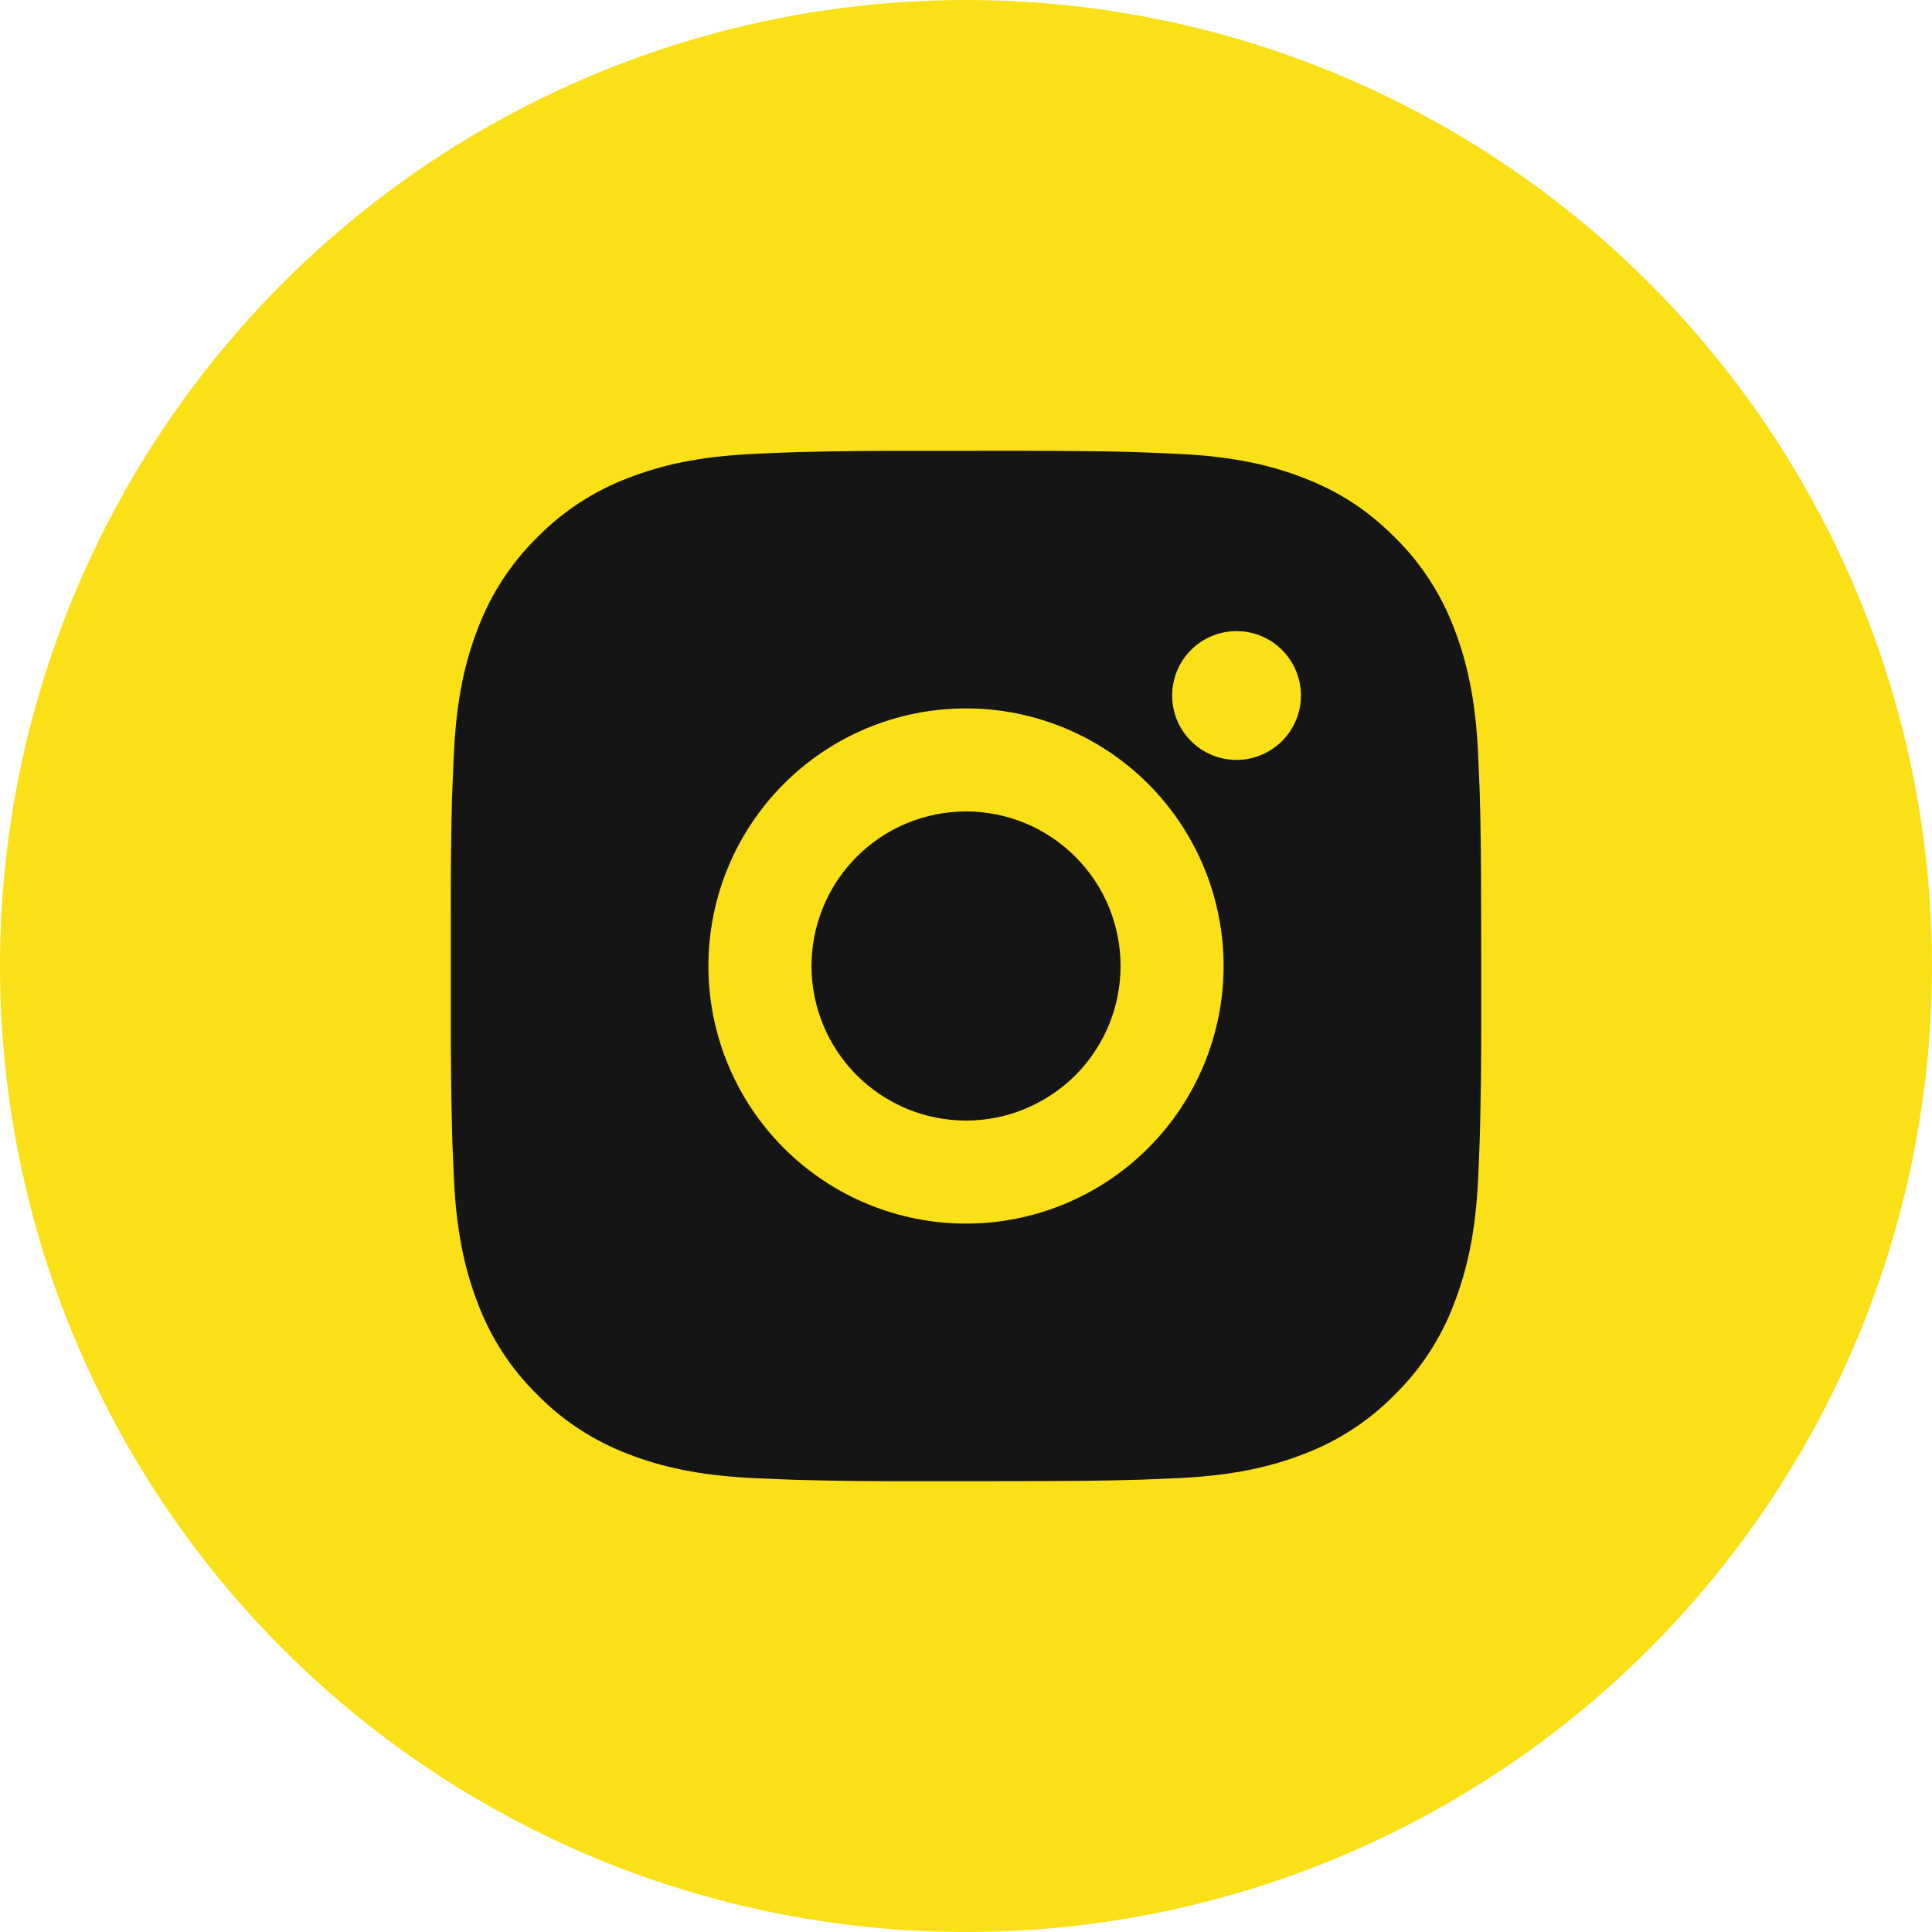
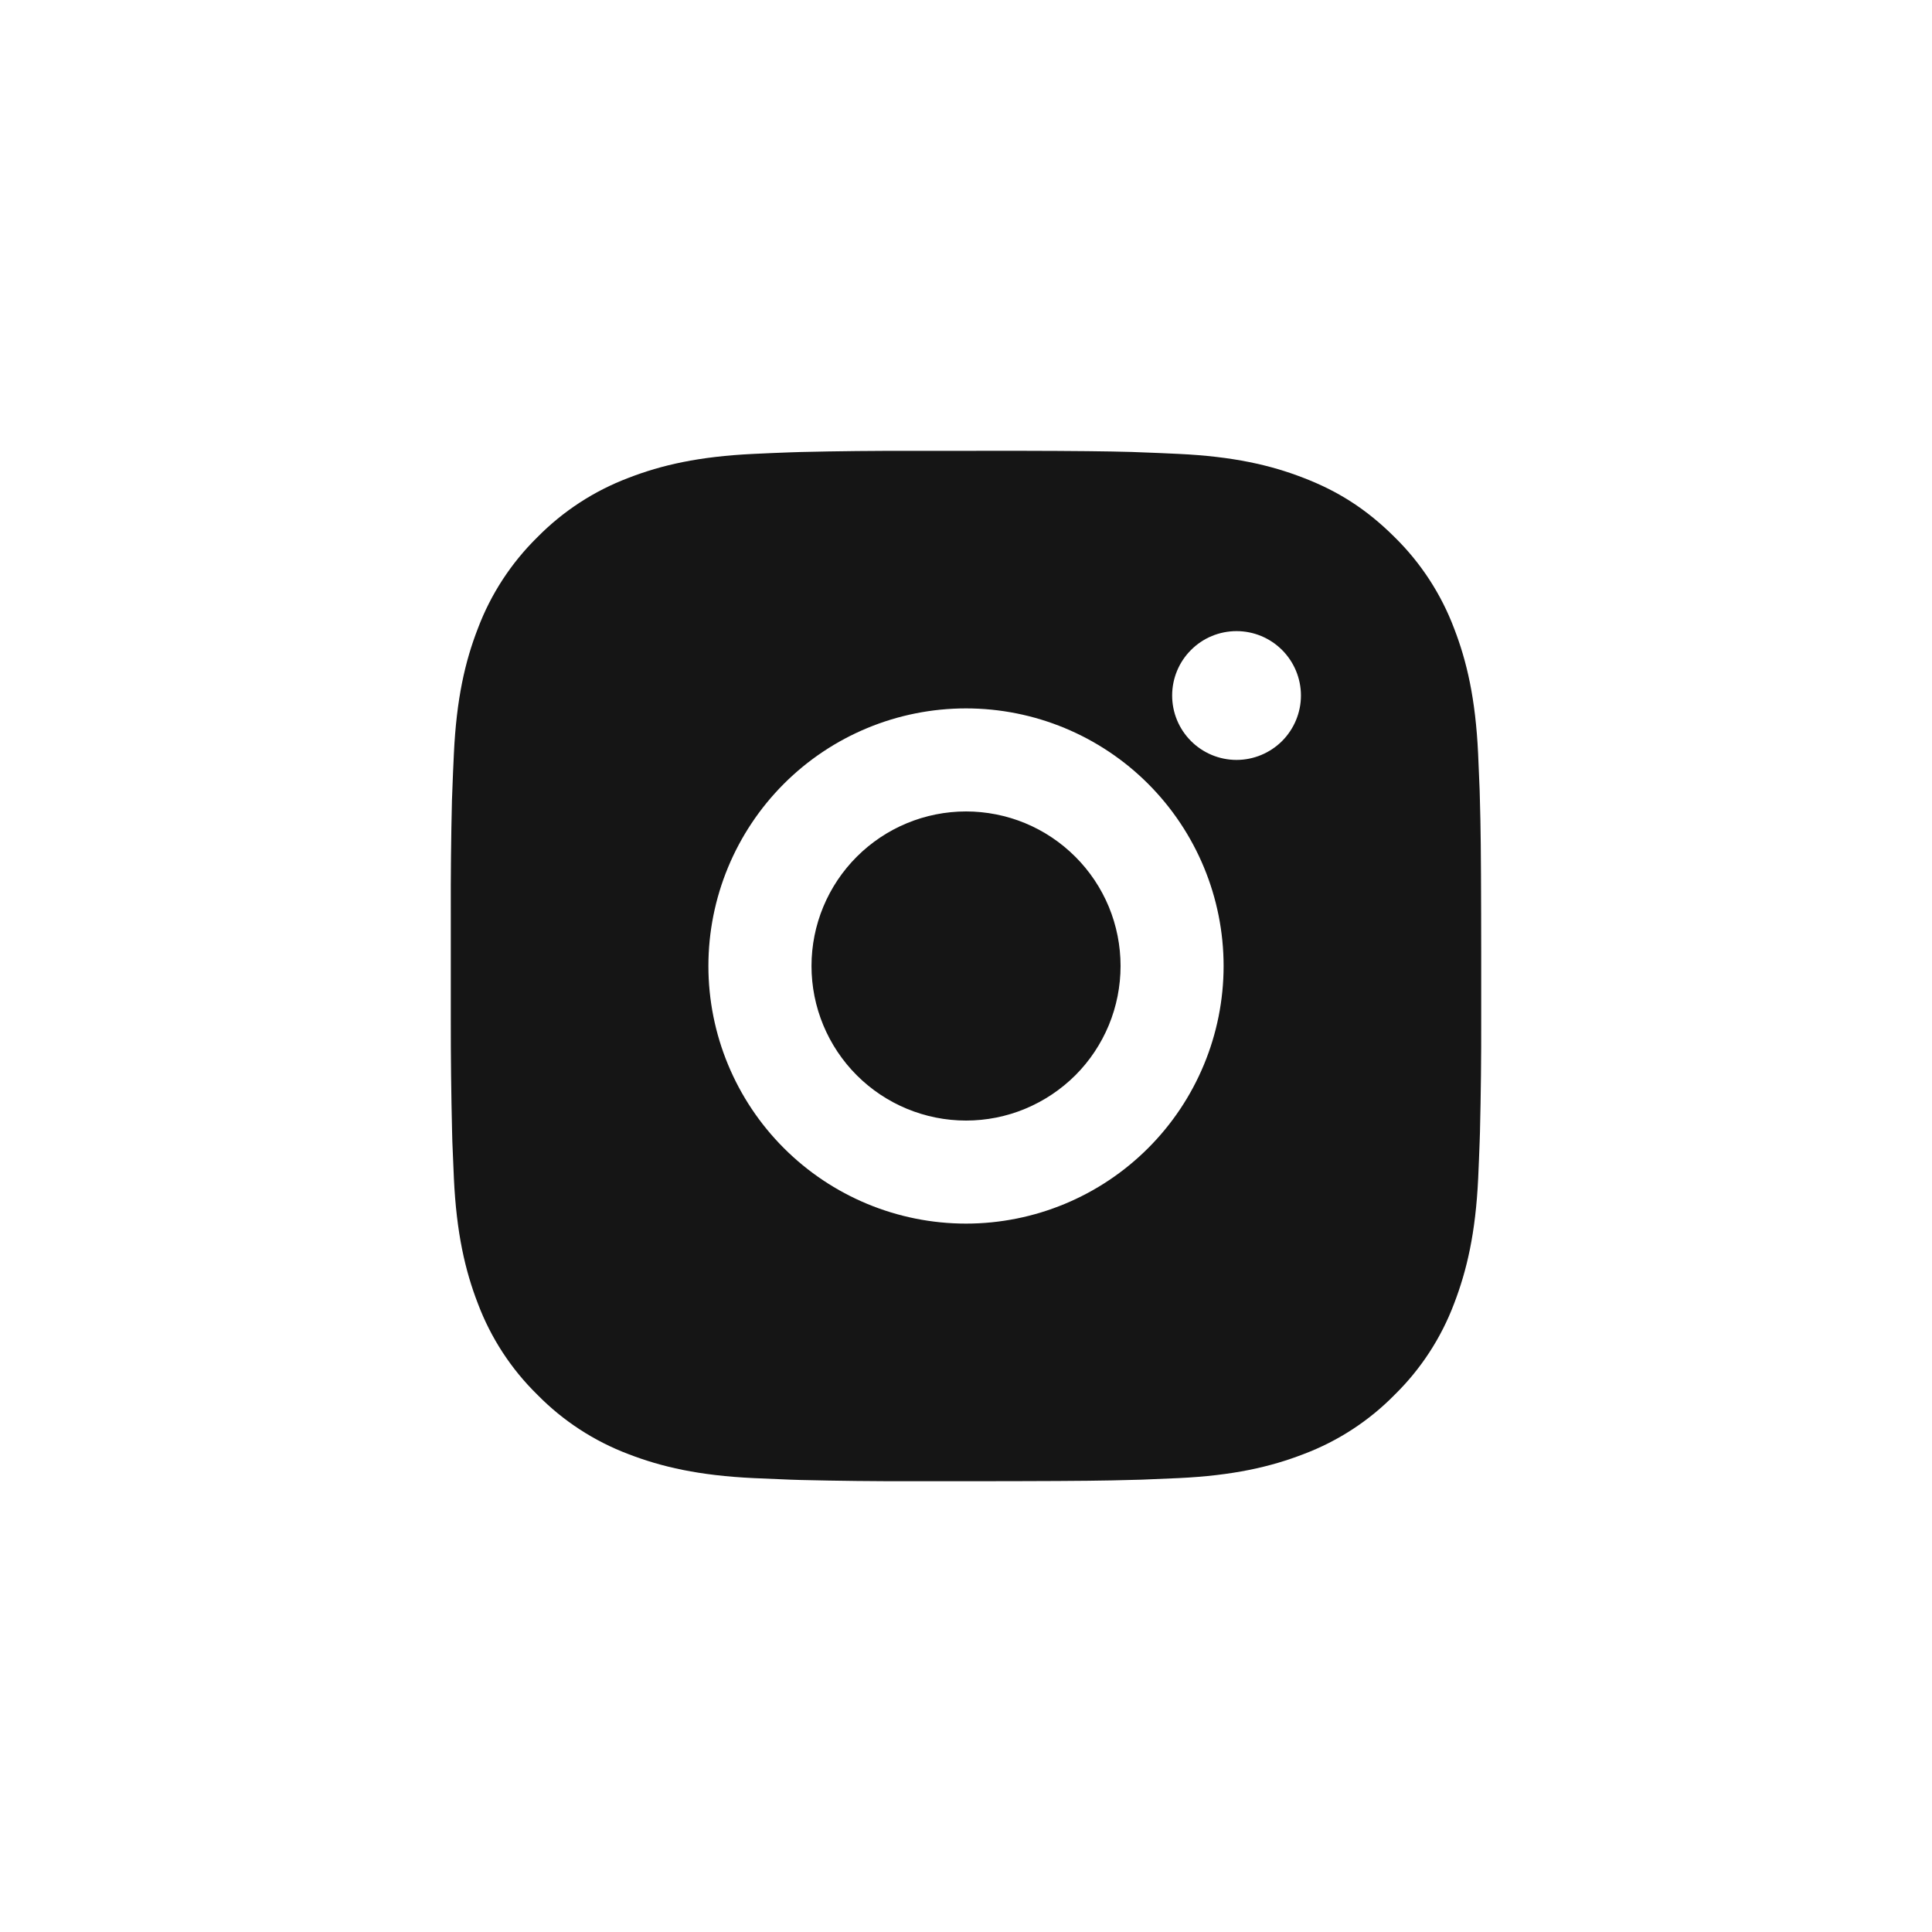
<svg xmlns="http://www.w3.org/2000/svg" width="30" height="30" viewBox="0 0 30 30" fill="none">
-   <circle cx="15" cy="15" r="15" fill="#F9E017" />
  <path d="M15.822 7C16.722 7.002 17.179 7.007 17.573 7.018L17.729 7.024C17.908 7.03 18.085 7.038 18.298 7.048C19.149 7.088 19.73 7.222 20.24 7.42C20.768 7.623 21.212 7.898 21.657 8.342C22.064 8.742 22.379 9.226 22.58 9.76C22.777 10.27 22.912 10.85 22.952 11.702C22.961 11.915 22.969 12.092 22.976 12.272L22.98 12.427C22.992 12.821 22.997 13.277 22.999 14.177L23 14.774V15.822C23.002 16.406 22.995 16.989 22.981 17.573L22.976 17.728C22.97 17.908 22.962 18.084 22.953 18.297C22.913 19.149 22.776 19.729 22.58 20.24C22.379 20.774 22.064 21.258 21.657 21.657C21.258 22.064 20.774 22.379 20.24 22.58C19.73 22.777 19.149 22.912 18.298 22.952L17.729 22.976L17.573 22.98C17.179 22.992 16.722 22.997 15.822 22.999L15.226 23H14.178C13.595 23.002 13.011 22.995 12.427 22.981L12.272 22.976C12.082 22.969 11.892 22.961 11.703 22.952C10.851 22.912 10.271 22.777 9.76 22.58C9.227 22.379 8.743 22.064 8.344 21.657C7.936 21.258 7.621 20.774 7.42 20.24C7.223 19.73 7.088 19.149 7.048 18.297L7.024 17.728L7.02 17.573C7.006 16.989 6.999 16.406 7 15.822V14.177C6.998 13.594 7.004 13.01 7.018 12.427L7.024 12.272C7.03 12.092 7.038 11.915 7.048 11.702C7.088 10.85 7.222 10.27 7.42 9.76C7.621 9.226 7.937 8.742 8.344 8.342C8.744 7.936 9.227 7.621 9.76 7.42C10.271 7.222 10.851 7.088 11.703 7.048C11.915 7.038 12.093 7.03 12.272 7.024L12.427 7.019C13.011 7.005 13.594 6.999 14.178 7.001L15.822 7ZM15 11C13.939 11 12.922 11.421 12.172 12.171C11.422 12.922 11 13.939 11 15C11 16.061 11.422 17.078 12.172 17.828C12.922 18.578 13.939 19 15 19C16.061 19 17.078 18.578 17.828 17.828C18.578 17.078 19 16.061 19 15C19 13.939 18.578 12.922 17.828 12.171C17.078 11.421 16.061 11 15 11ZM15 12.6C15.315 12.6 15.627 12.662 15.918 12.782C16.21 12.903 16.474 13.08 16.697 13.303C16.92 13.525 17.097 13.79 17.218 14.081C17.338 14.372 17.4 14.684 17.4 14.999C17.4 15.315 17.338 15.627 17.218 15.918C17.097 16.209 16.921 16.474 16.698 16.697C16.475 16.919 16.21 17.096 15.919 17.217C15.628 17.338 15.316 17.4 15.001 17.4C14.364 17.4 13.754 17.147 13.304 16.697C12.854 16.247 12.601 15.636 12.601 15C12.601 14.363 12.854 13.753 13.304 13.303C13.754 12.853 14.364 12.6 15.001 12.6M19.201 9.8C18.935 9.8 18.681 9.905 18.494 10.093C18.306 10.28 18.201 10.535 18.201 10.8C18.201 11.065 18.306 11.319 18.494 11.507C18.681 11.694 18.935 11.8 19.201 11.8C19.466 11.8 19.72 11.694 19.908 11.507C20.095 11.319 20.201 11.065 20.201 10.8C20.201 10.535 20.095 10.28 19.908 10.093C19.72 9.905 19.466 9.8 19.201 9.8Z" fill="#151515" />
</svg>